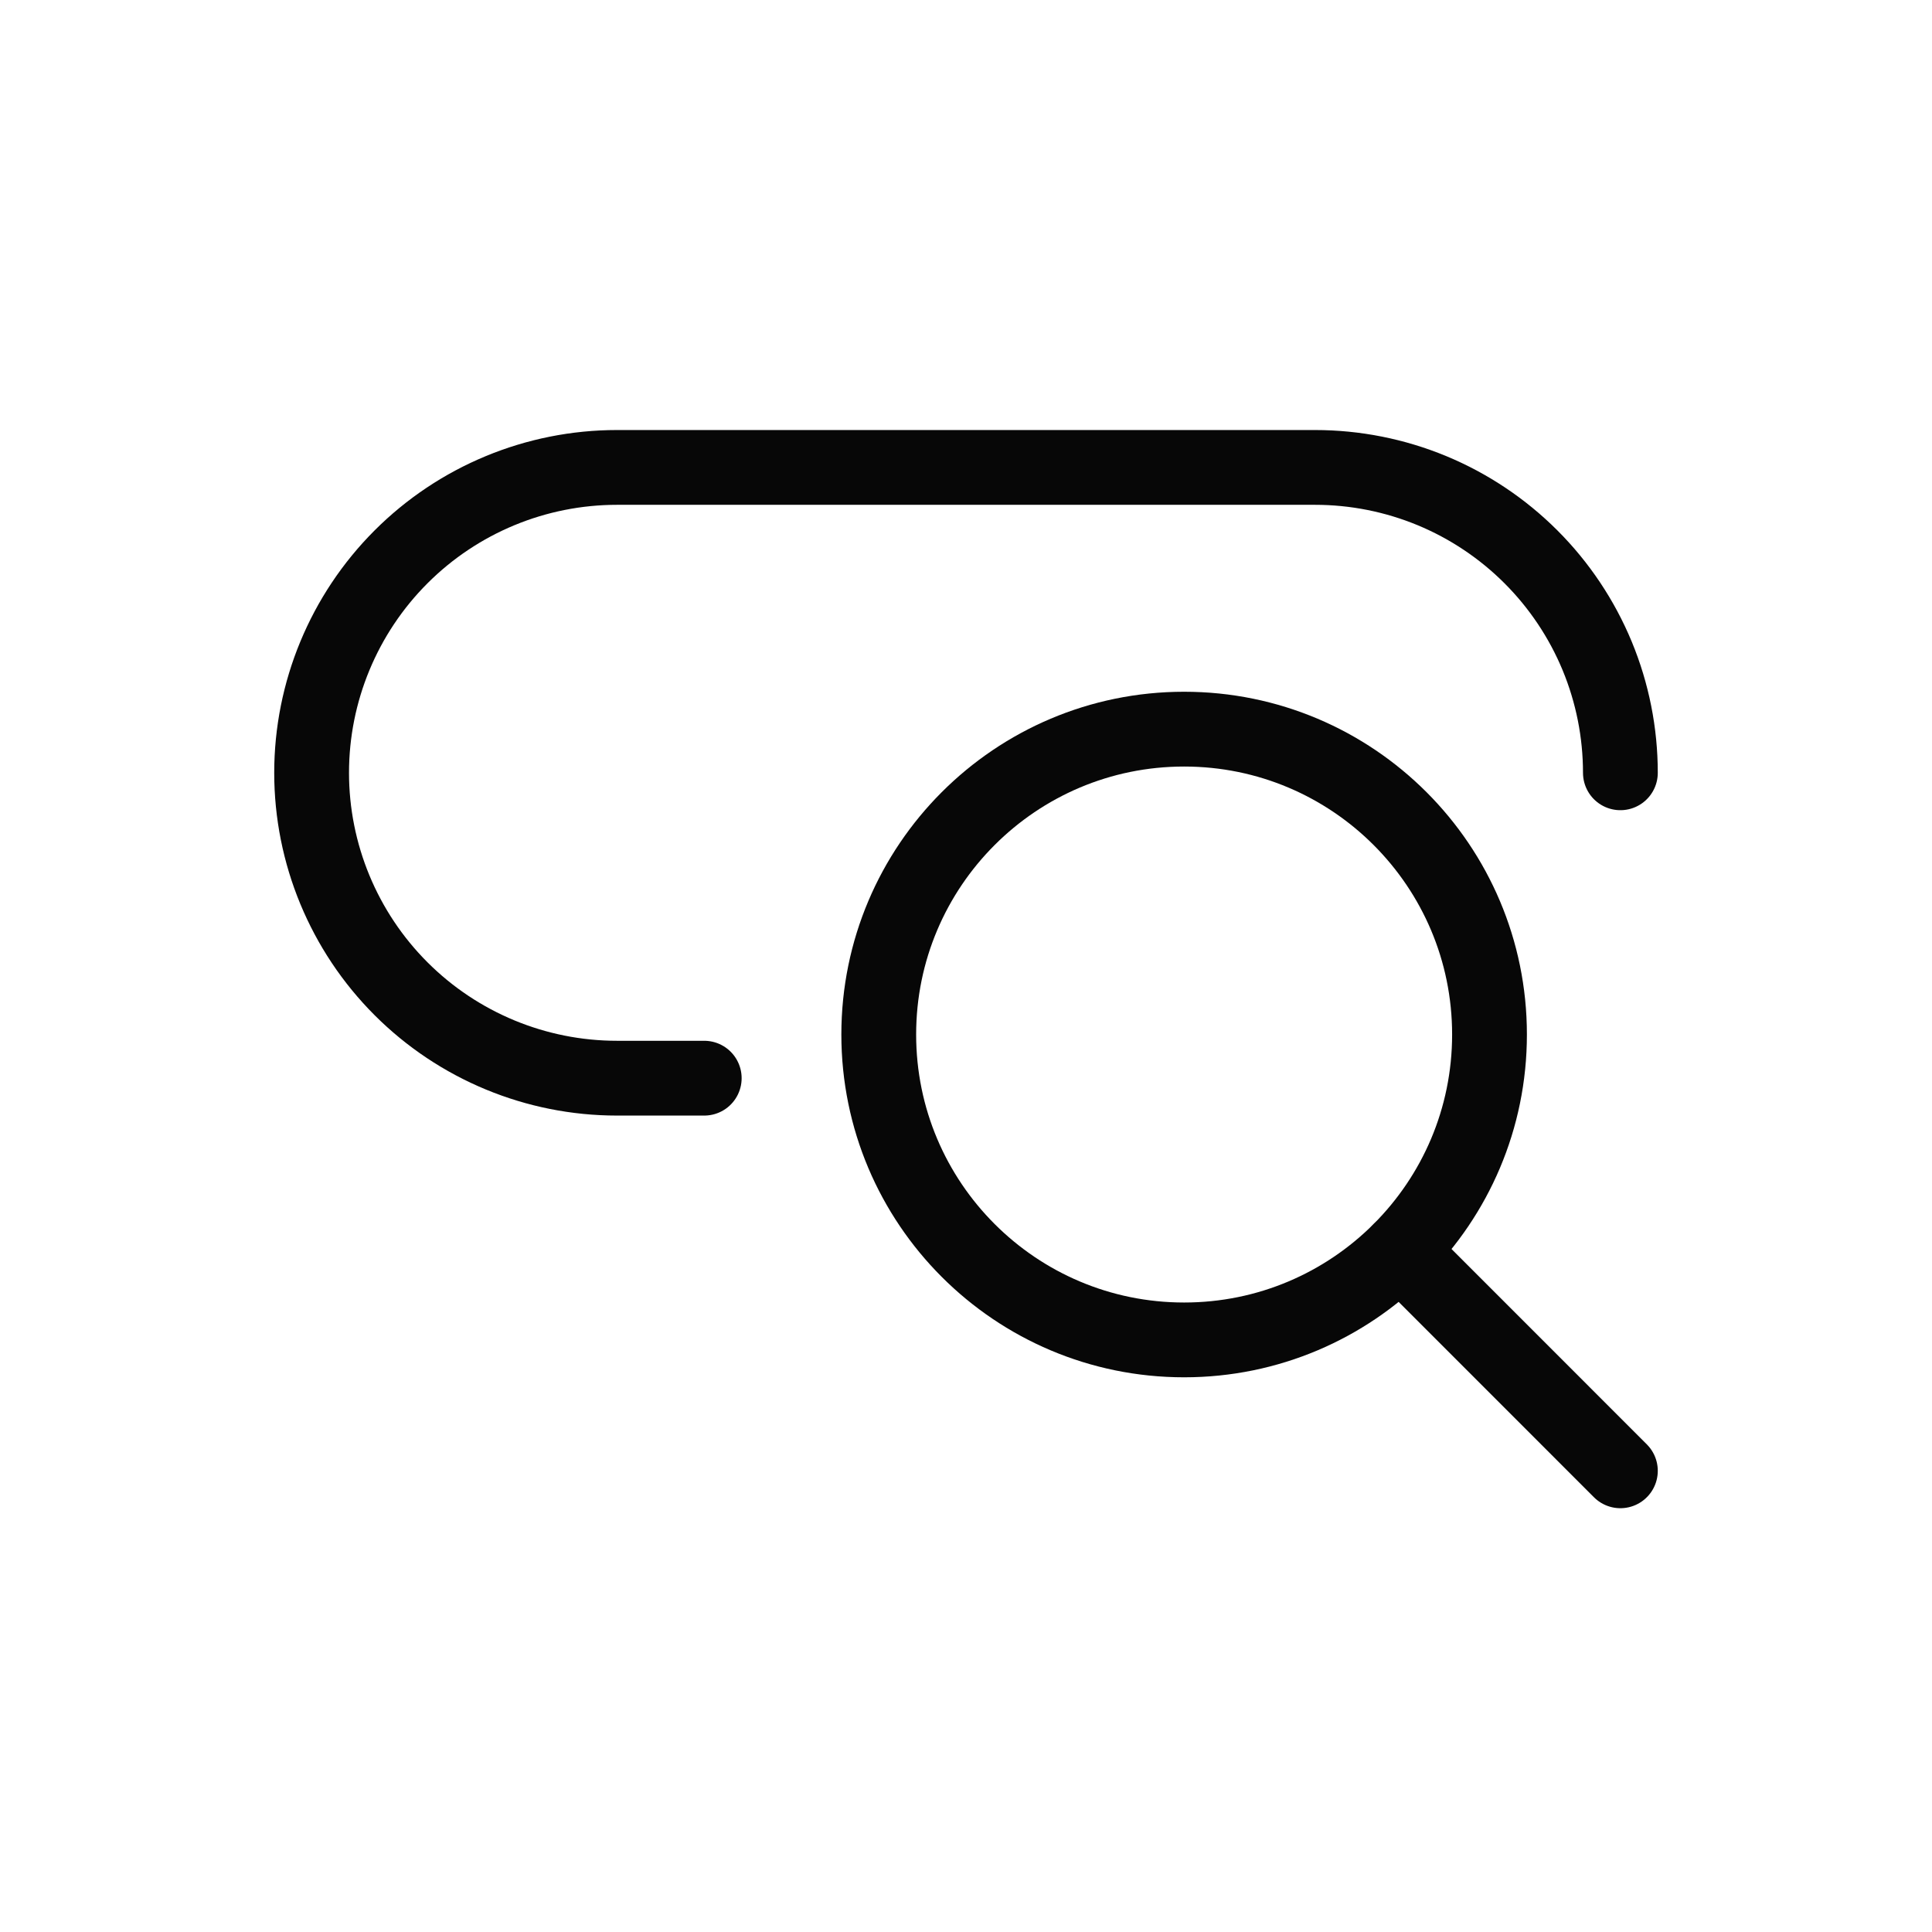
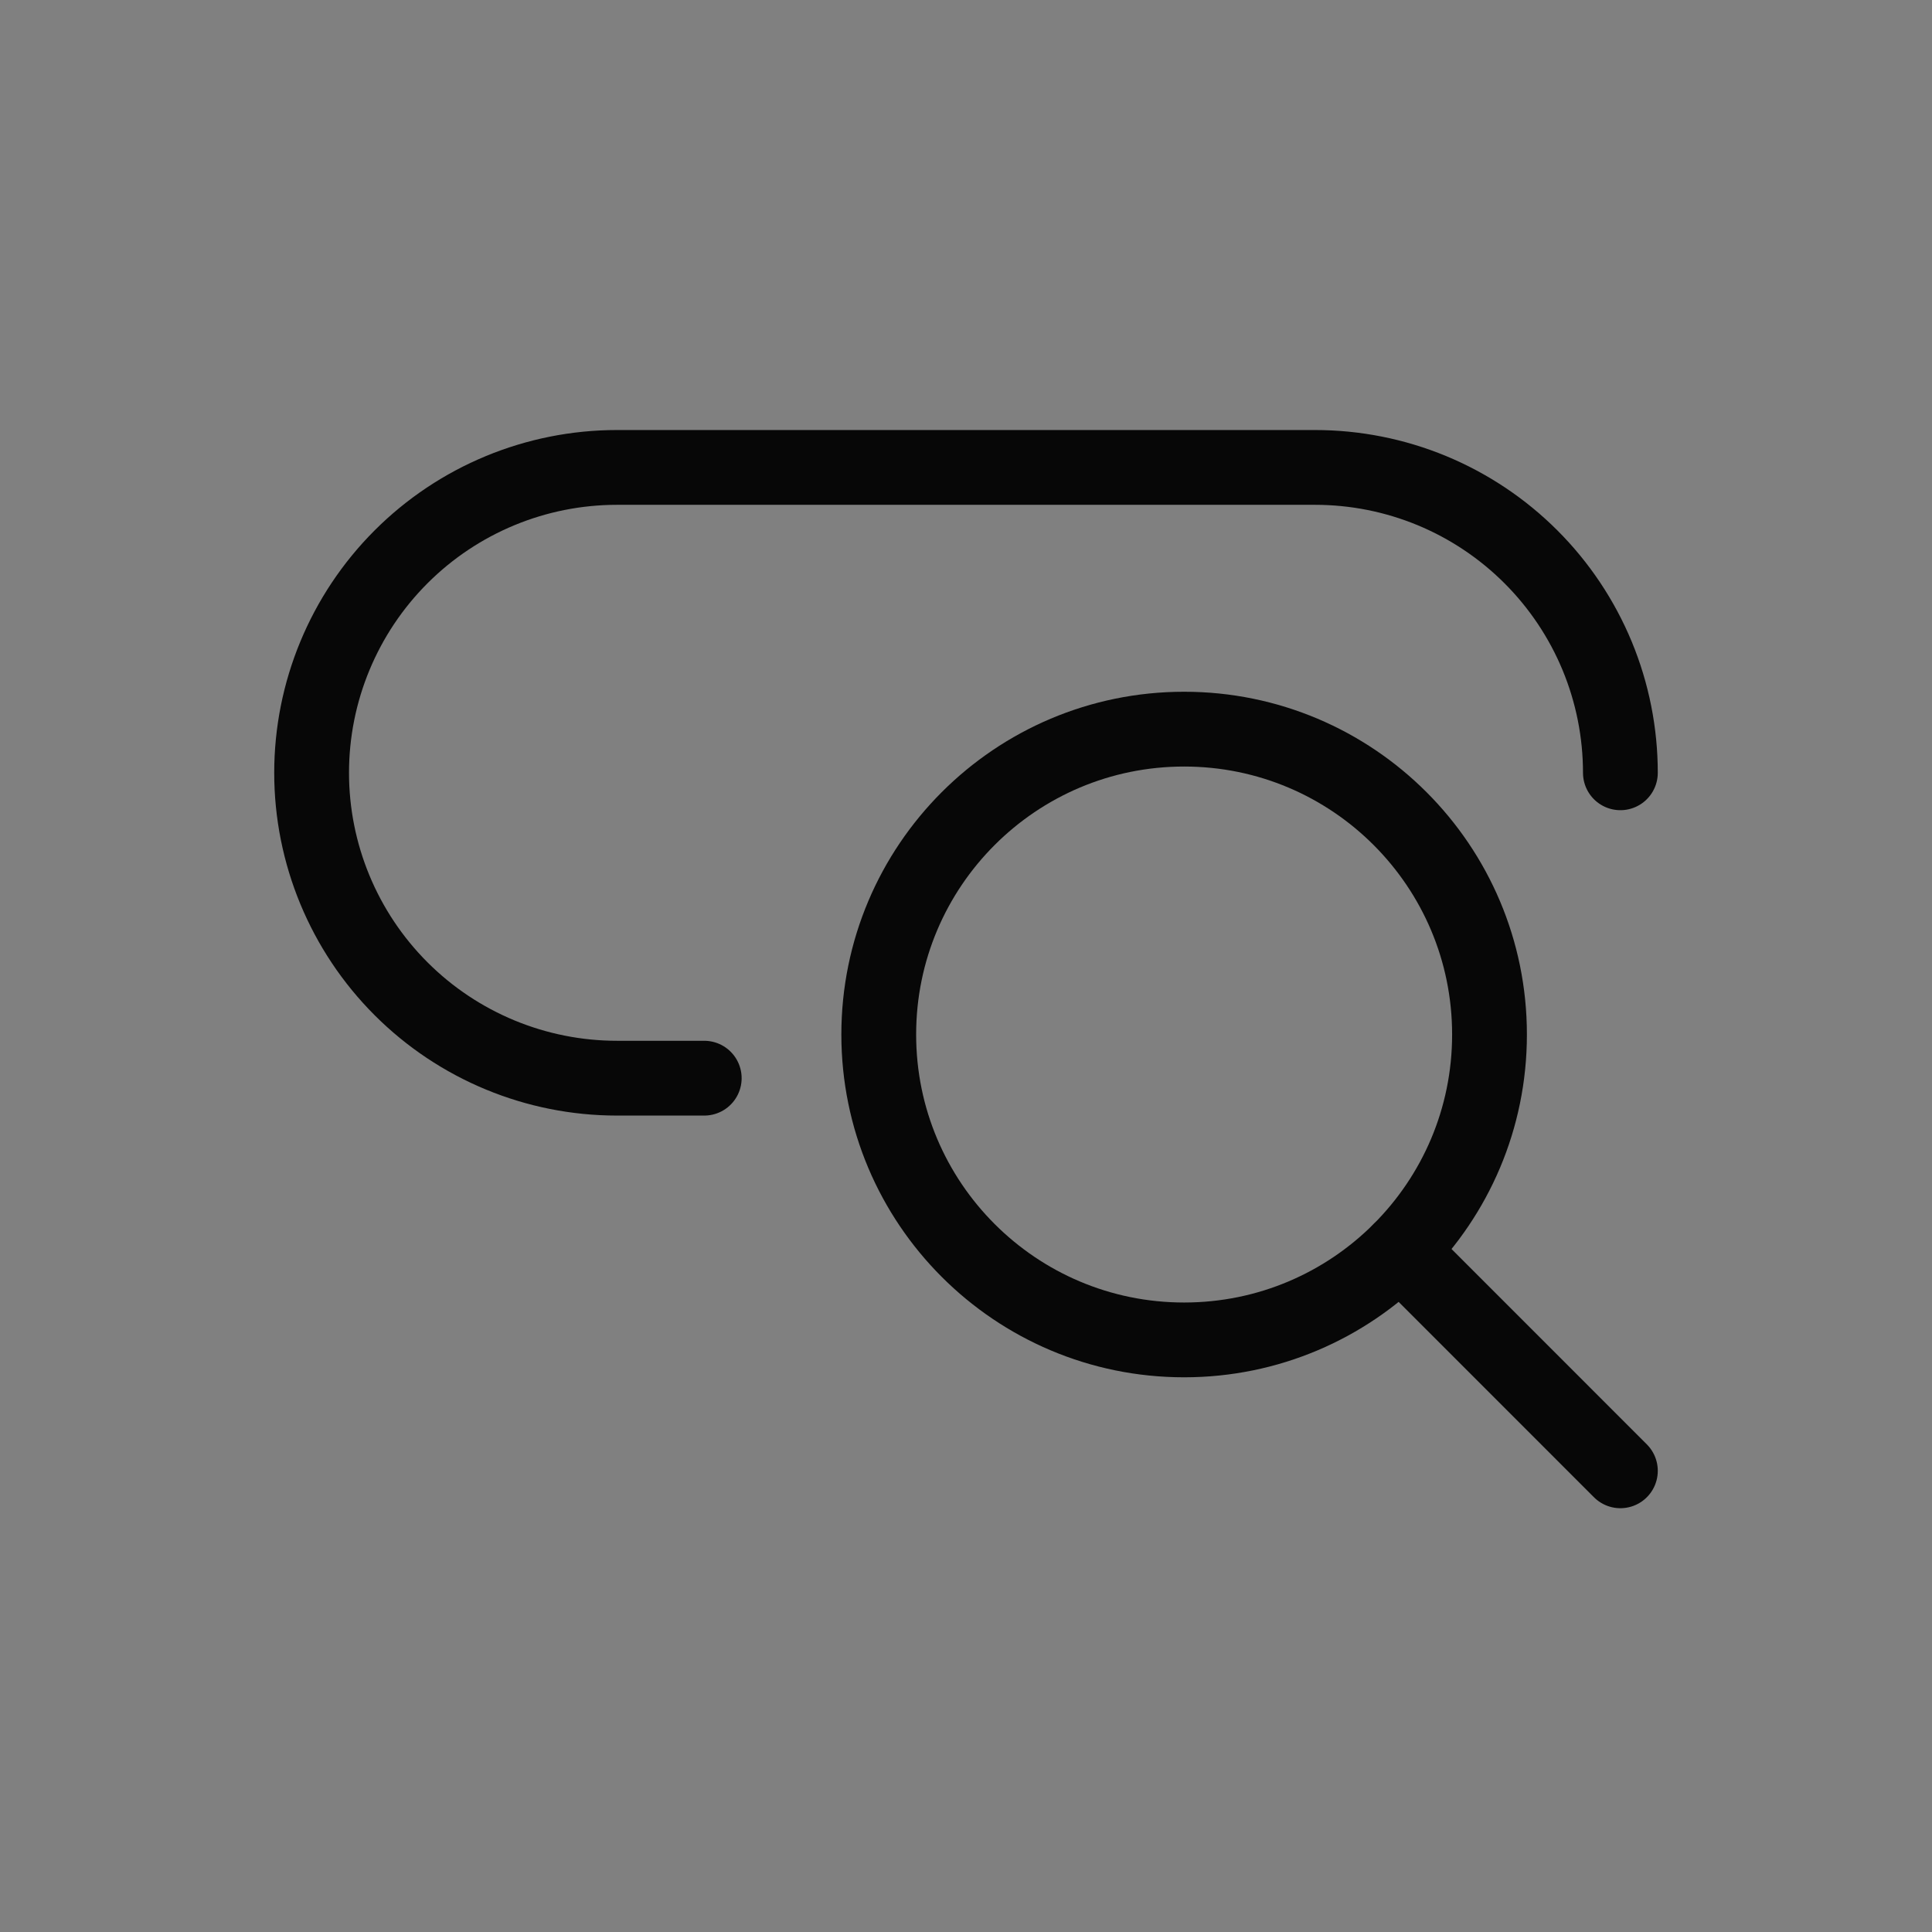
<svg xmlns="http://www.w3.org/2000/svg" width="62" height="62" viewBox="0 0 62 62" fill="none">
  <rect x="0" y="0" width="62" height="62" fill="#808080" stroke="none" />
  <g clip-path="url(#clip0_3006_267124)">
-     <rect width="62" height="62" fill="white" />
    <path d="M38 42.999C43.413 42.999 47.8 38.612 47.8 33.199C47.8 27.787 43.413 23.399 38 23.399C32.588 23.399 28.2 27.787 28.2 33.199C28.2 38.612 32.588 42.999 38 42.999Z" stroke="#070707" stroke-width="2.4" stroke-linecap="round" stroke-linejoin="round" />
    <path d="M52 47.2L44.931 40.129" stroke="#070707" stroke-width="2.4" stroke-linecap="round" stroke-linejoin="round" />
    <path d="M52 24.8C52 23.513 51.747 22.238 51.255 21.049C50.762 19.86 50.04 18.78 49.13 17.87C48.22 16.96 47.14 16.238 45.951 15.745C44.761 15.253 43.487 15 42.2 15H19.8C17.201 15 14.708 16.032 12.87 17.87C11.033 19.708 10 22.201 10 24.8C10 27.399 11.033 29.892 12.87 31.73C14.708 33.568 17.201 34.6 19.8 34.6H22.6" stroke="#070707" stroke-width="2.4" stroke-linecap="round" stroke-linejoin="round" />
  </g>
  <defs>
    <clipPath id="clip0_3006_267124">
      <rect width="62" height="62" fill="white" />
    </clipPath>
  </defs>
</svg>